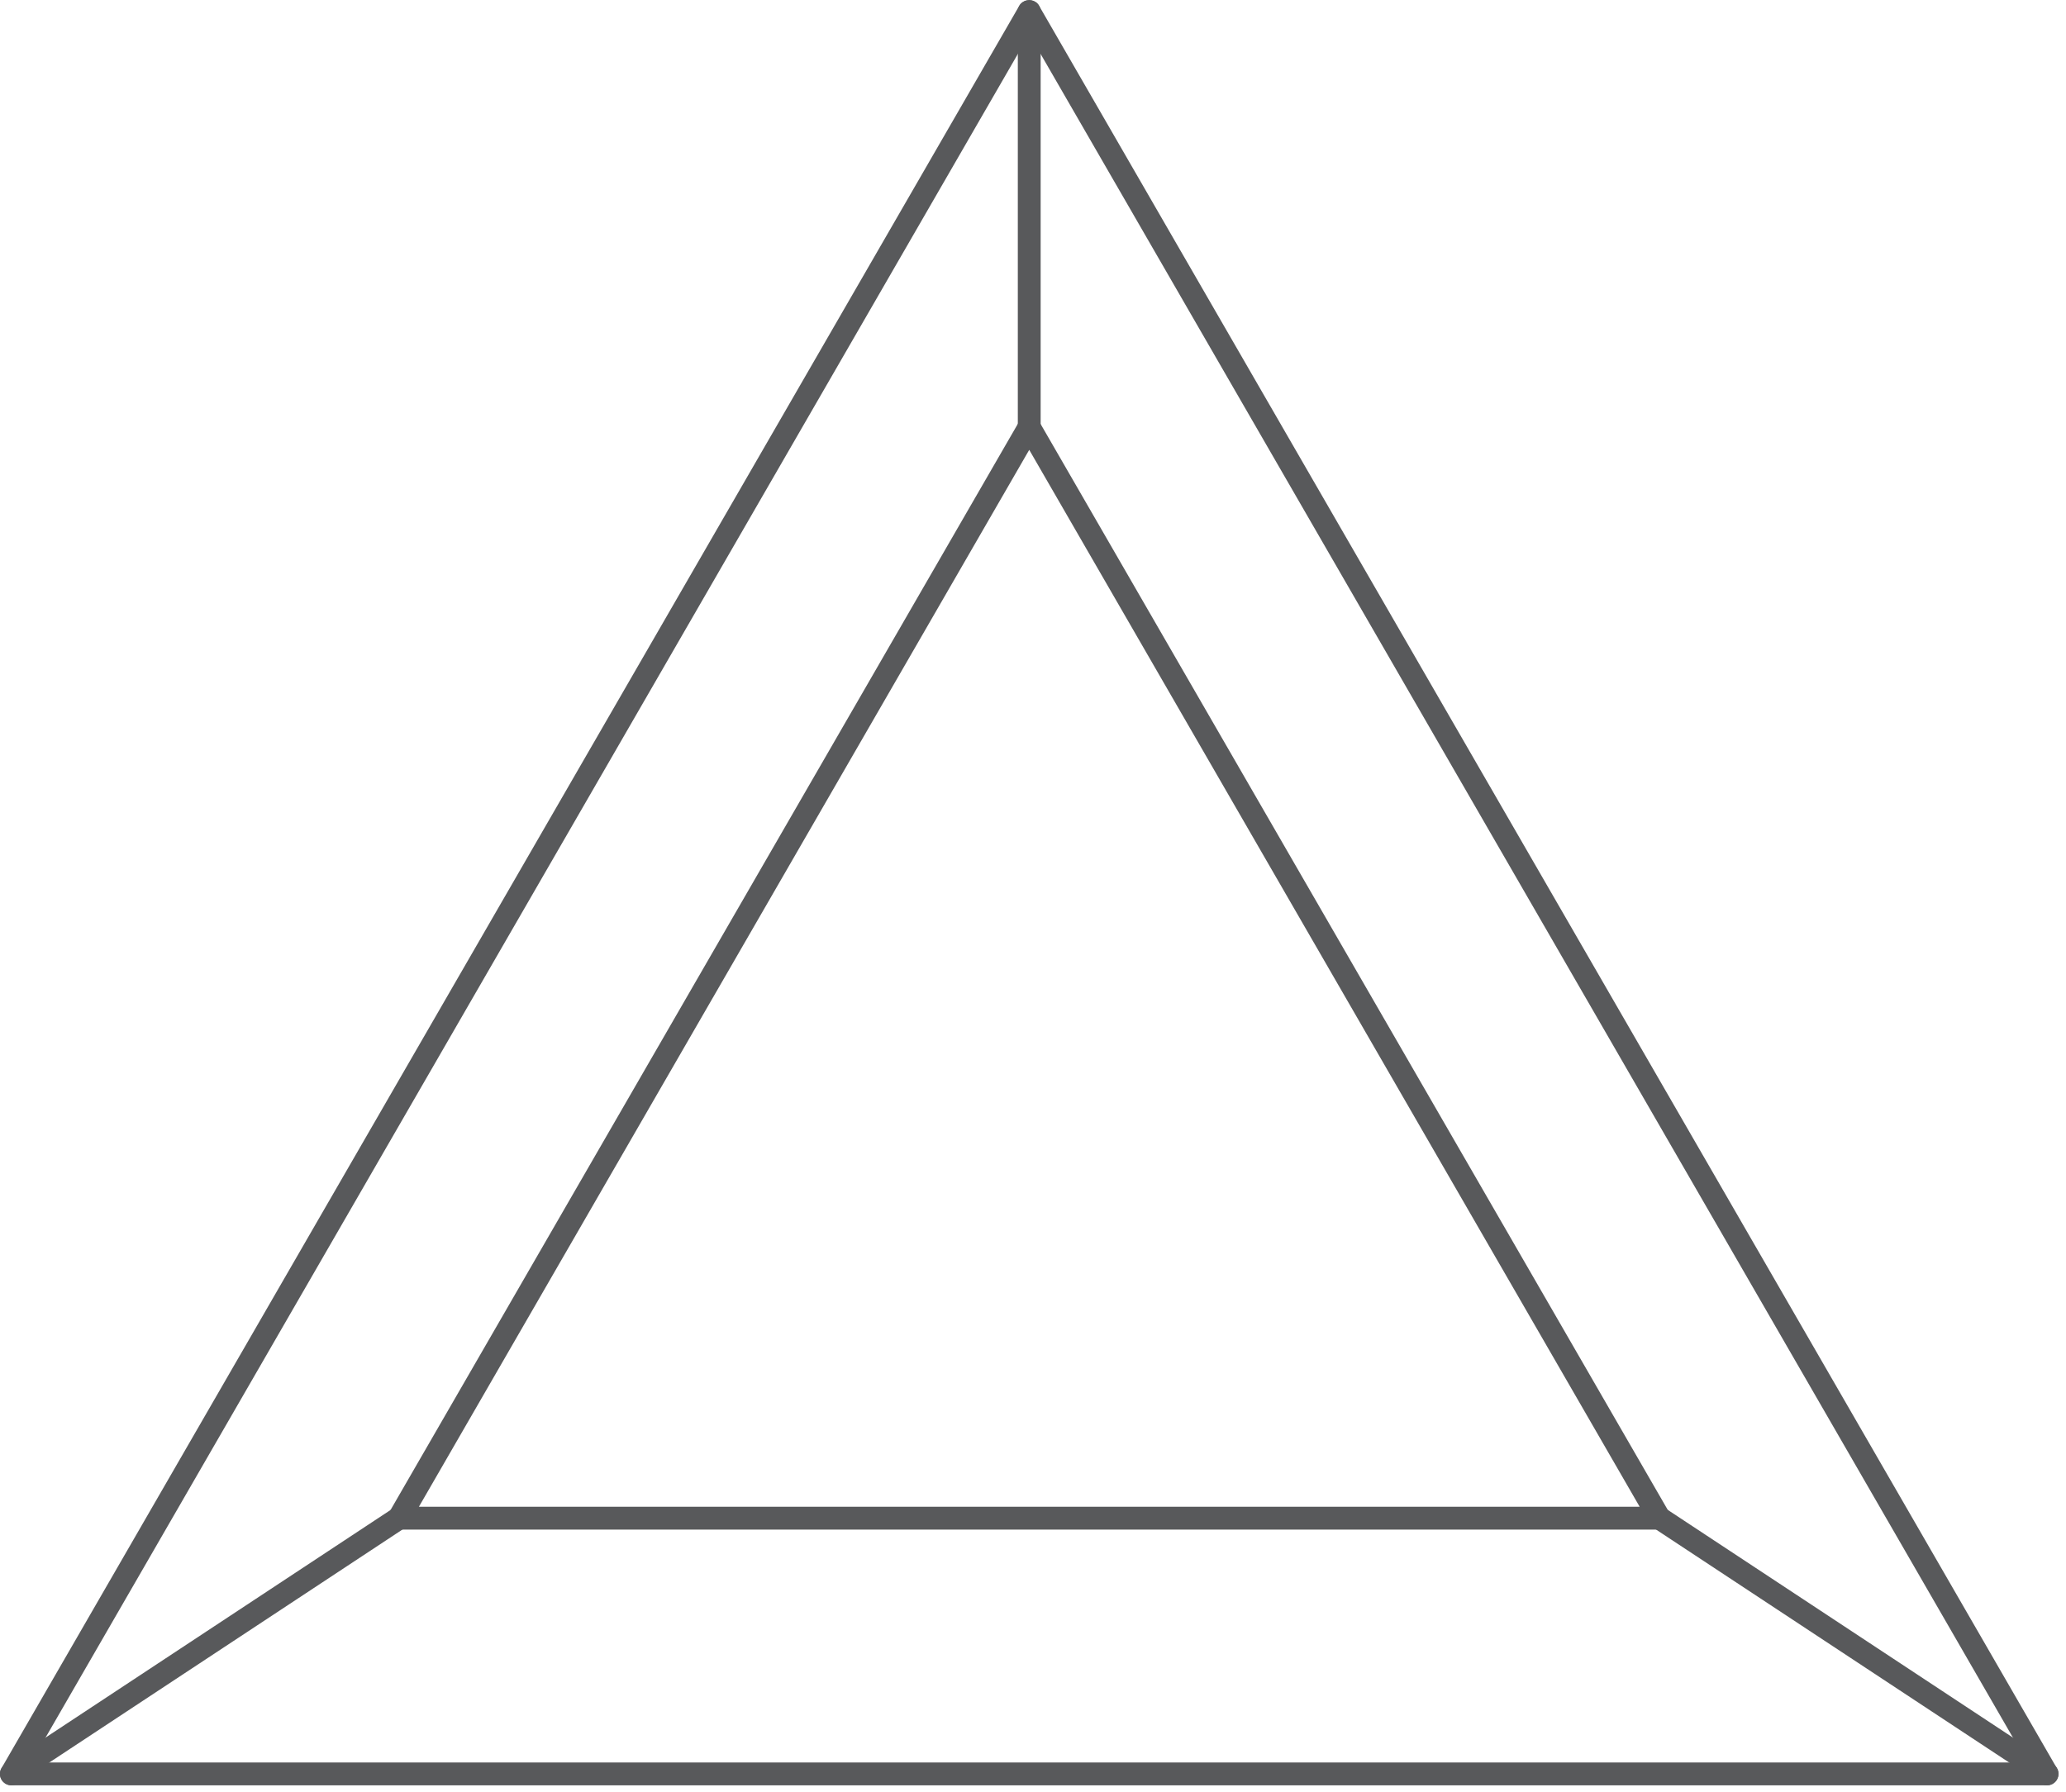
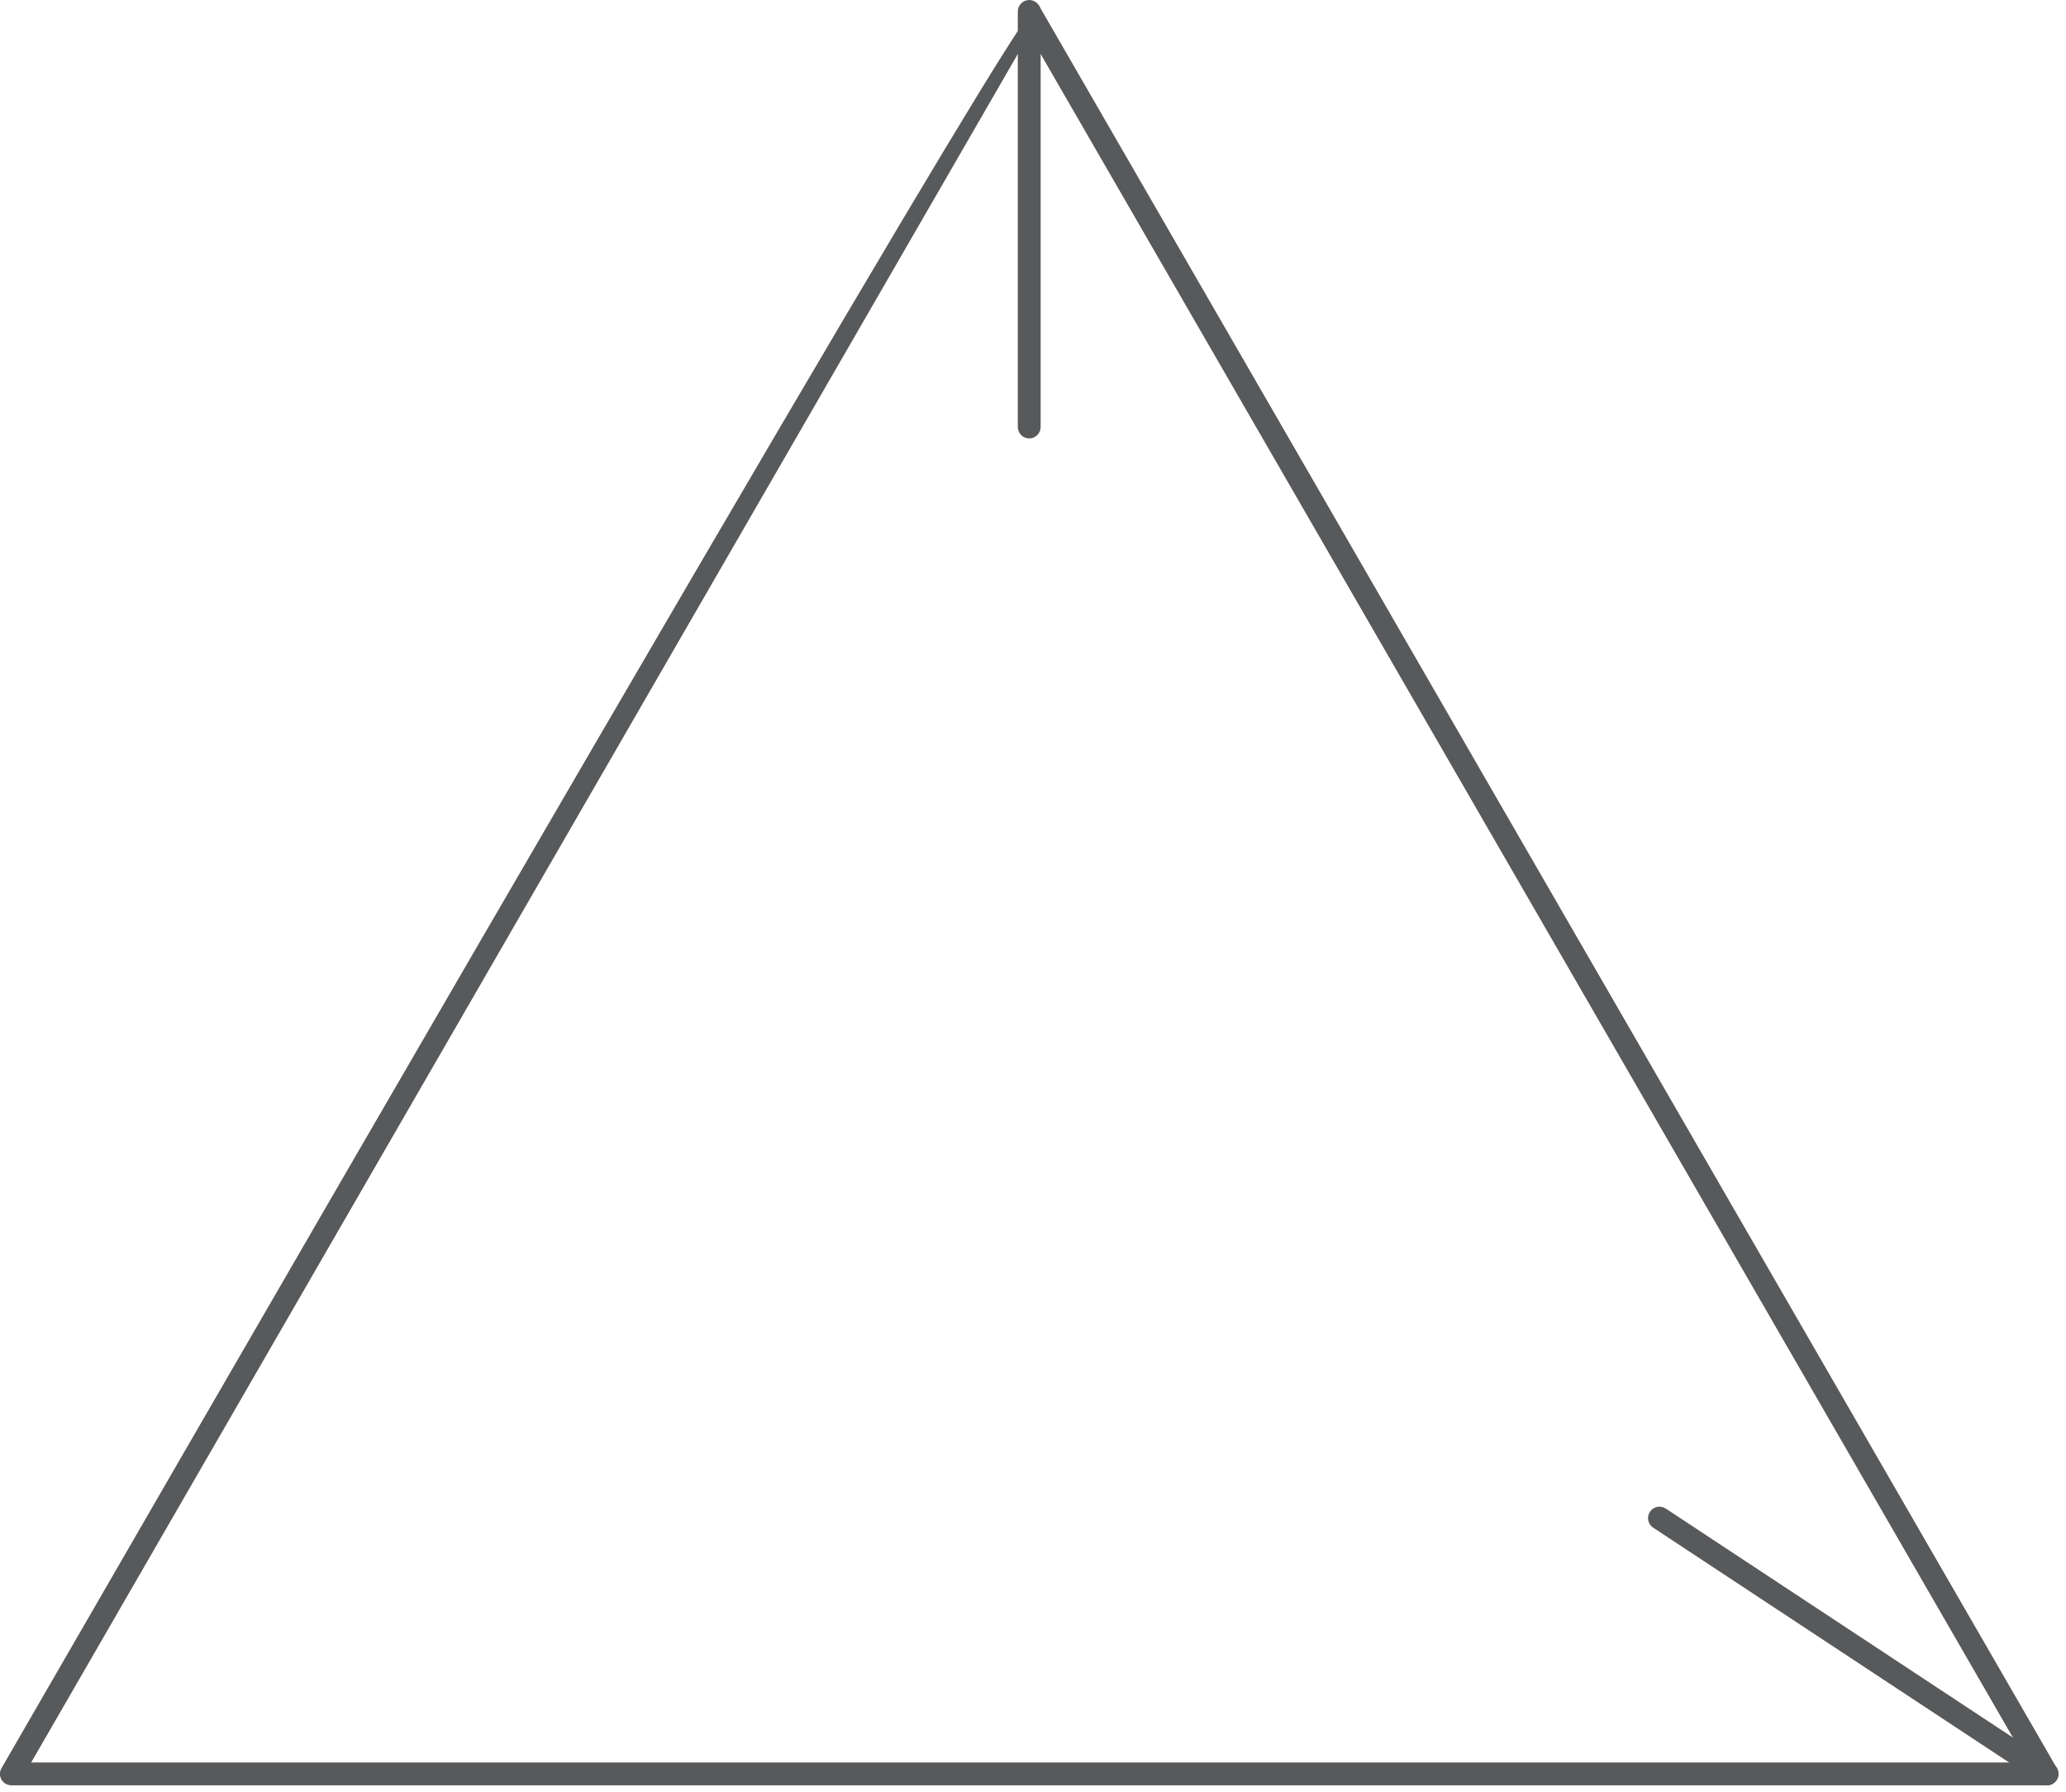
<svg xmlns="http://www.w3.org/2000/svg" class="svg_icon" viewBox="0 0 181 157" fill="none">
  <title>Triangle</title>
-   <path d="M179.34 156.45H1C0.64 156.45 0.31 156.26 0.13 155.95C-0.05 155.64 -0.05 155.26 0.13 154.95L89.3 0.5C89.66 -0.12 90.68 -0.12 91.03 0.5L180.2 154.95C180.38 155.26 180.38 155.64 180.2 155.95C180.02 156.26 179.7 156.45 179.34 156.45ZM2.73 154.45H177.61L90.17 3L2.73 154.45Z" fill="#58595B" />
-   <path d="M145.38 134.04H34.96C34.6 134.04 34.27 133.85 34.09 133.54C33.91 133.23 33.91 132.85 34.09 132.54L89.3 36.92C89.66 36.3 90.68 36.3 91.03 36.92L146.24 132.54C146.42 132.85 146.42 133.23 146.24 133.54C146.06 133.85 145.74 134.04 145.38 134.04ZM36.7 132.04H143.65L90.17 39.42L36.7 132.04Z" fill="#58595B" />
+   <path d="M179.34 156.45H1C0.64 156.45 0.31 156.26 0.13 155.95C-0.05 155.64 -0.05 155.26 0.13 154.95C89.66 -0.12 90.68 -0.12 91.03 0.5L180.2 154.95C180.38 155.26 180.38 155.64 180.2 155.95C180.02 156.26 179.7 156.45 179.34 156.45ZM2.73 154.45H177.61L90.17 3L2.73 154.45Z" fill="#58595B" />
  <path d="M90.17 38.42C89.62 38.42 89.17 37.97 89.17 37.42V1C89.17 0.45 89.62 0 90.17 0C90.72 0 91.17 0.45 91.17 1V37.42C91.17 37.97 90.72 38.42 90.17 38.42Z" fill="#58595B" />
  <path d="M179.34 156.45C179.15 156.45 178.96 156.4 178.79 156.28L144.83 133.87C144.37 133.57 144.24 132.95 144.55 132.48C144.85 132.02 145.47 131.89 145.94 132.2L179.9 154.61C180.36 154.91 180.49 155.53 180.18 156C179.98 156.29 179.67 156.45 179.34 156.45Z" fill="#58595B" />
-   <path d="M1 156.45C0.67 156.45 0.36 156.29 0.16 156C-0.14 155.54 -0.02 154.92 0.44 154.61L34.4 132.2C34.86 131.9 35.48 132.02 35.79 132.48C36.09 132.94 35.97 133.56 35.51 133.87L1.55 156.28C1.38 156.39 1.19 156.45 1 156.45Z" fill="#58595B" />
</svg>